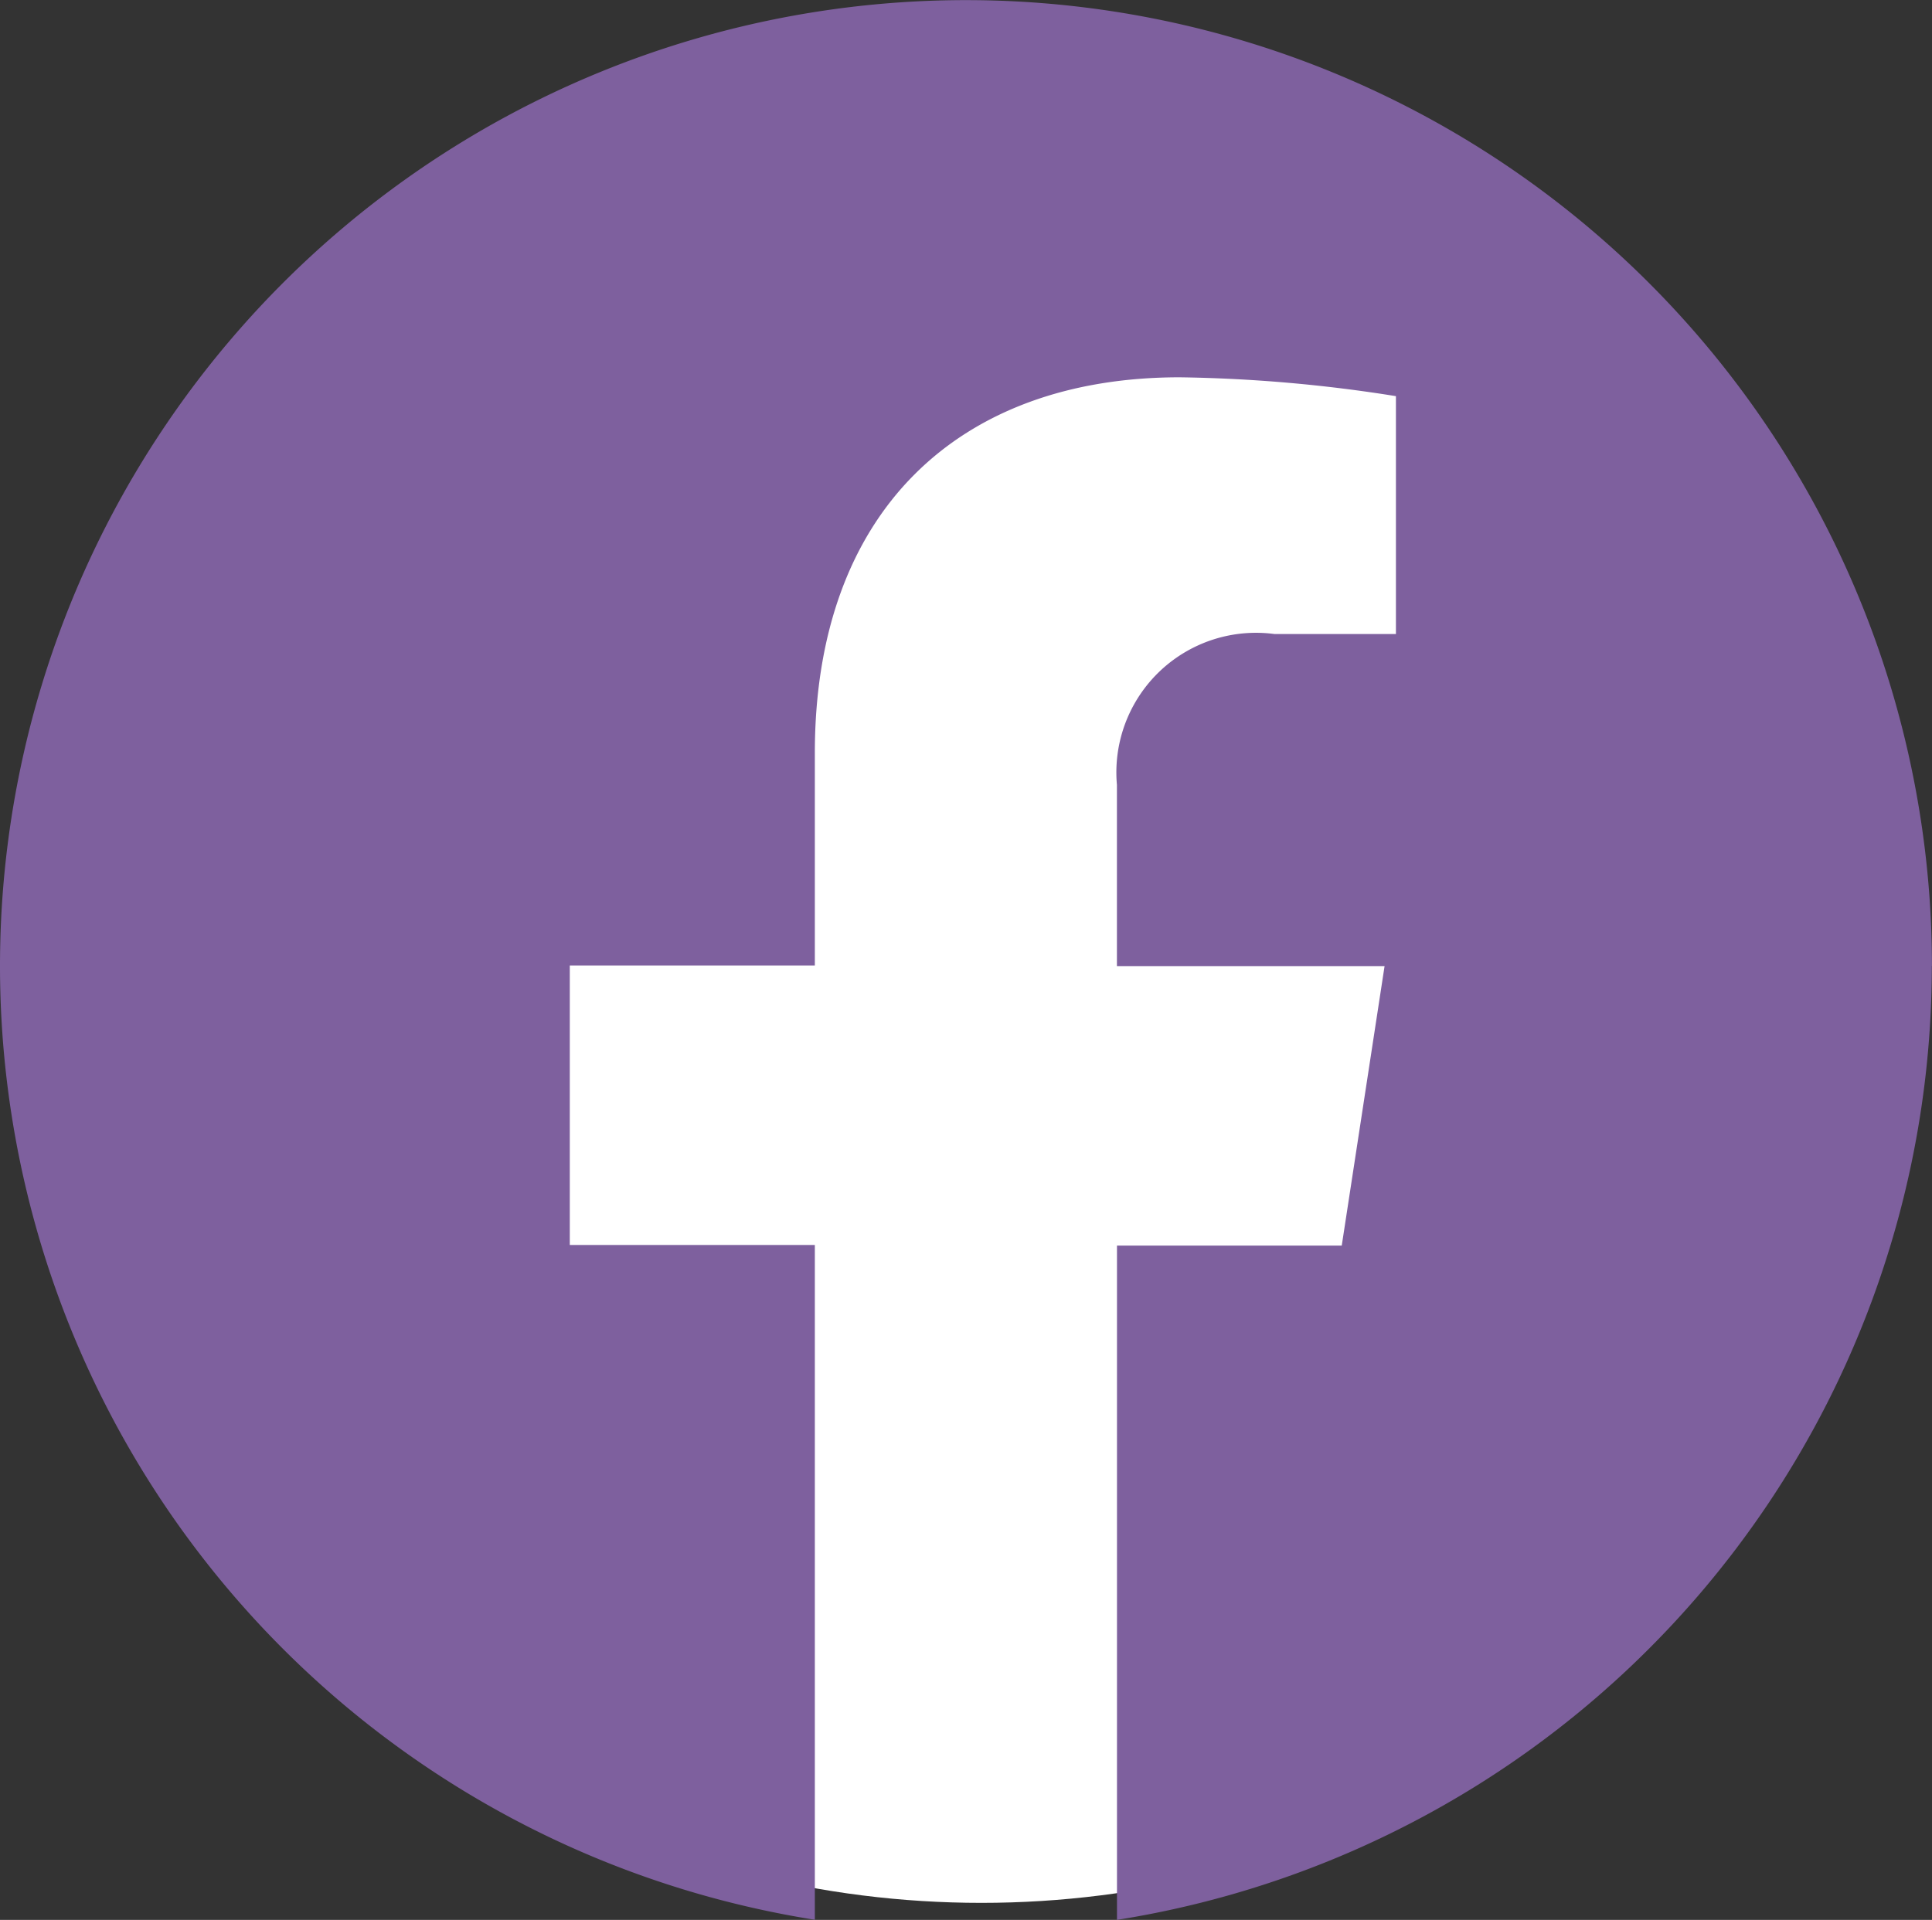
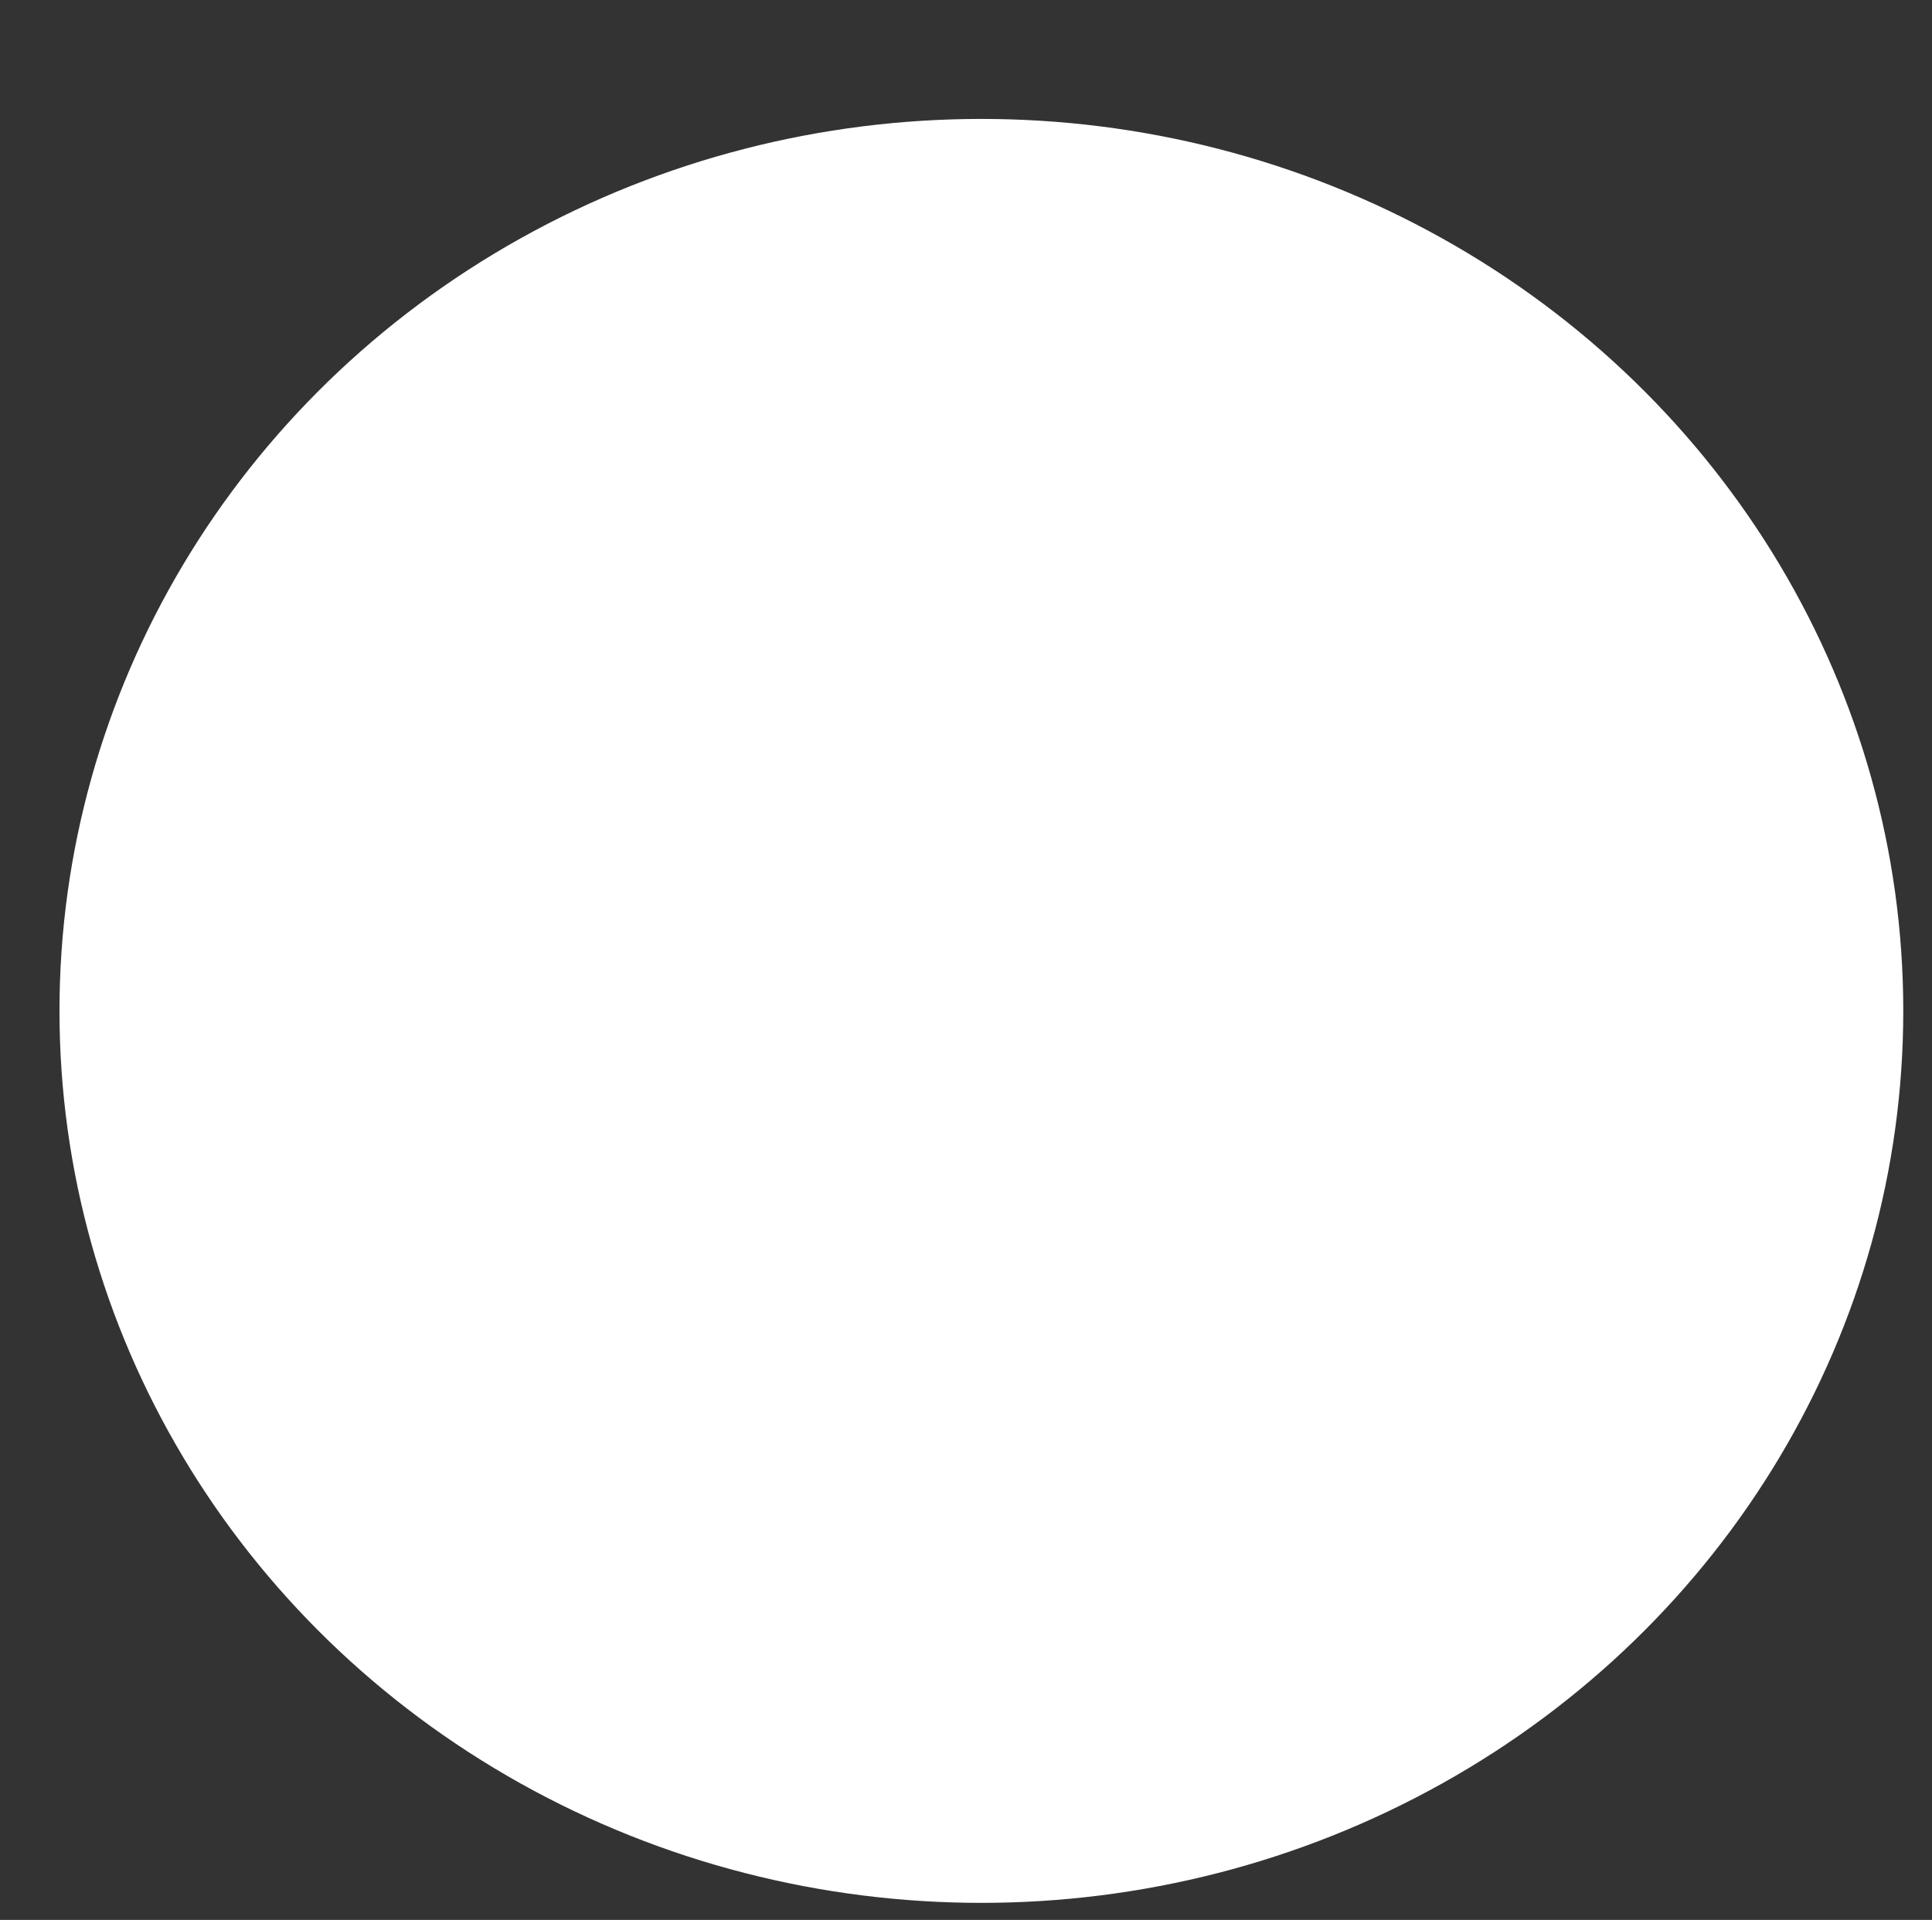
<svg xmlns="http://www.w3.org/2000/svg" width="32.483" height="32.286" viewBox="0 0 32.483 32.286">
  <rect x="0" y="0" width="32.483" height="32.286" fill="#333333" stroke="none" />
  <g id="Grupo_26918" data-name="Grupo 26918" transform="translate(-627.383 -4013.581)">
    <g id="Componente_57_2" data-name="Componente 57 – 2" transform="translate(627.383 4013.581)">
      <ellipse id="Elipse_937" data-name="Elipse 937" cx="15.5" cy="15" rx="15.5" ry="15" transform="translate(1 2)" fill="#fff" />
-       <path id="facebook" d="M32.482,16.242A16.241,16.241,0,1,0,13.7,32.284V20.936H9.58v-4.7H13.7V12.664c0-4.071,2.426-6.319,6.134-6.319a25,25,0,0,1,3.636.317v4H21.426a2.348,2.348,0,0,0-2.647,2.537v3.048h4.5l-.72,4.7H18.78V32.286a16.245,16.245,0,0,0,13.7-16.043Z" fill="#7e609e" />
    </g>
  </g>
</svg>